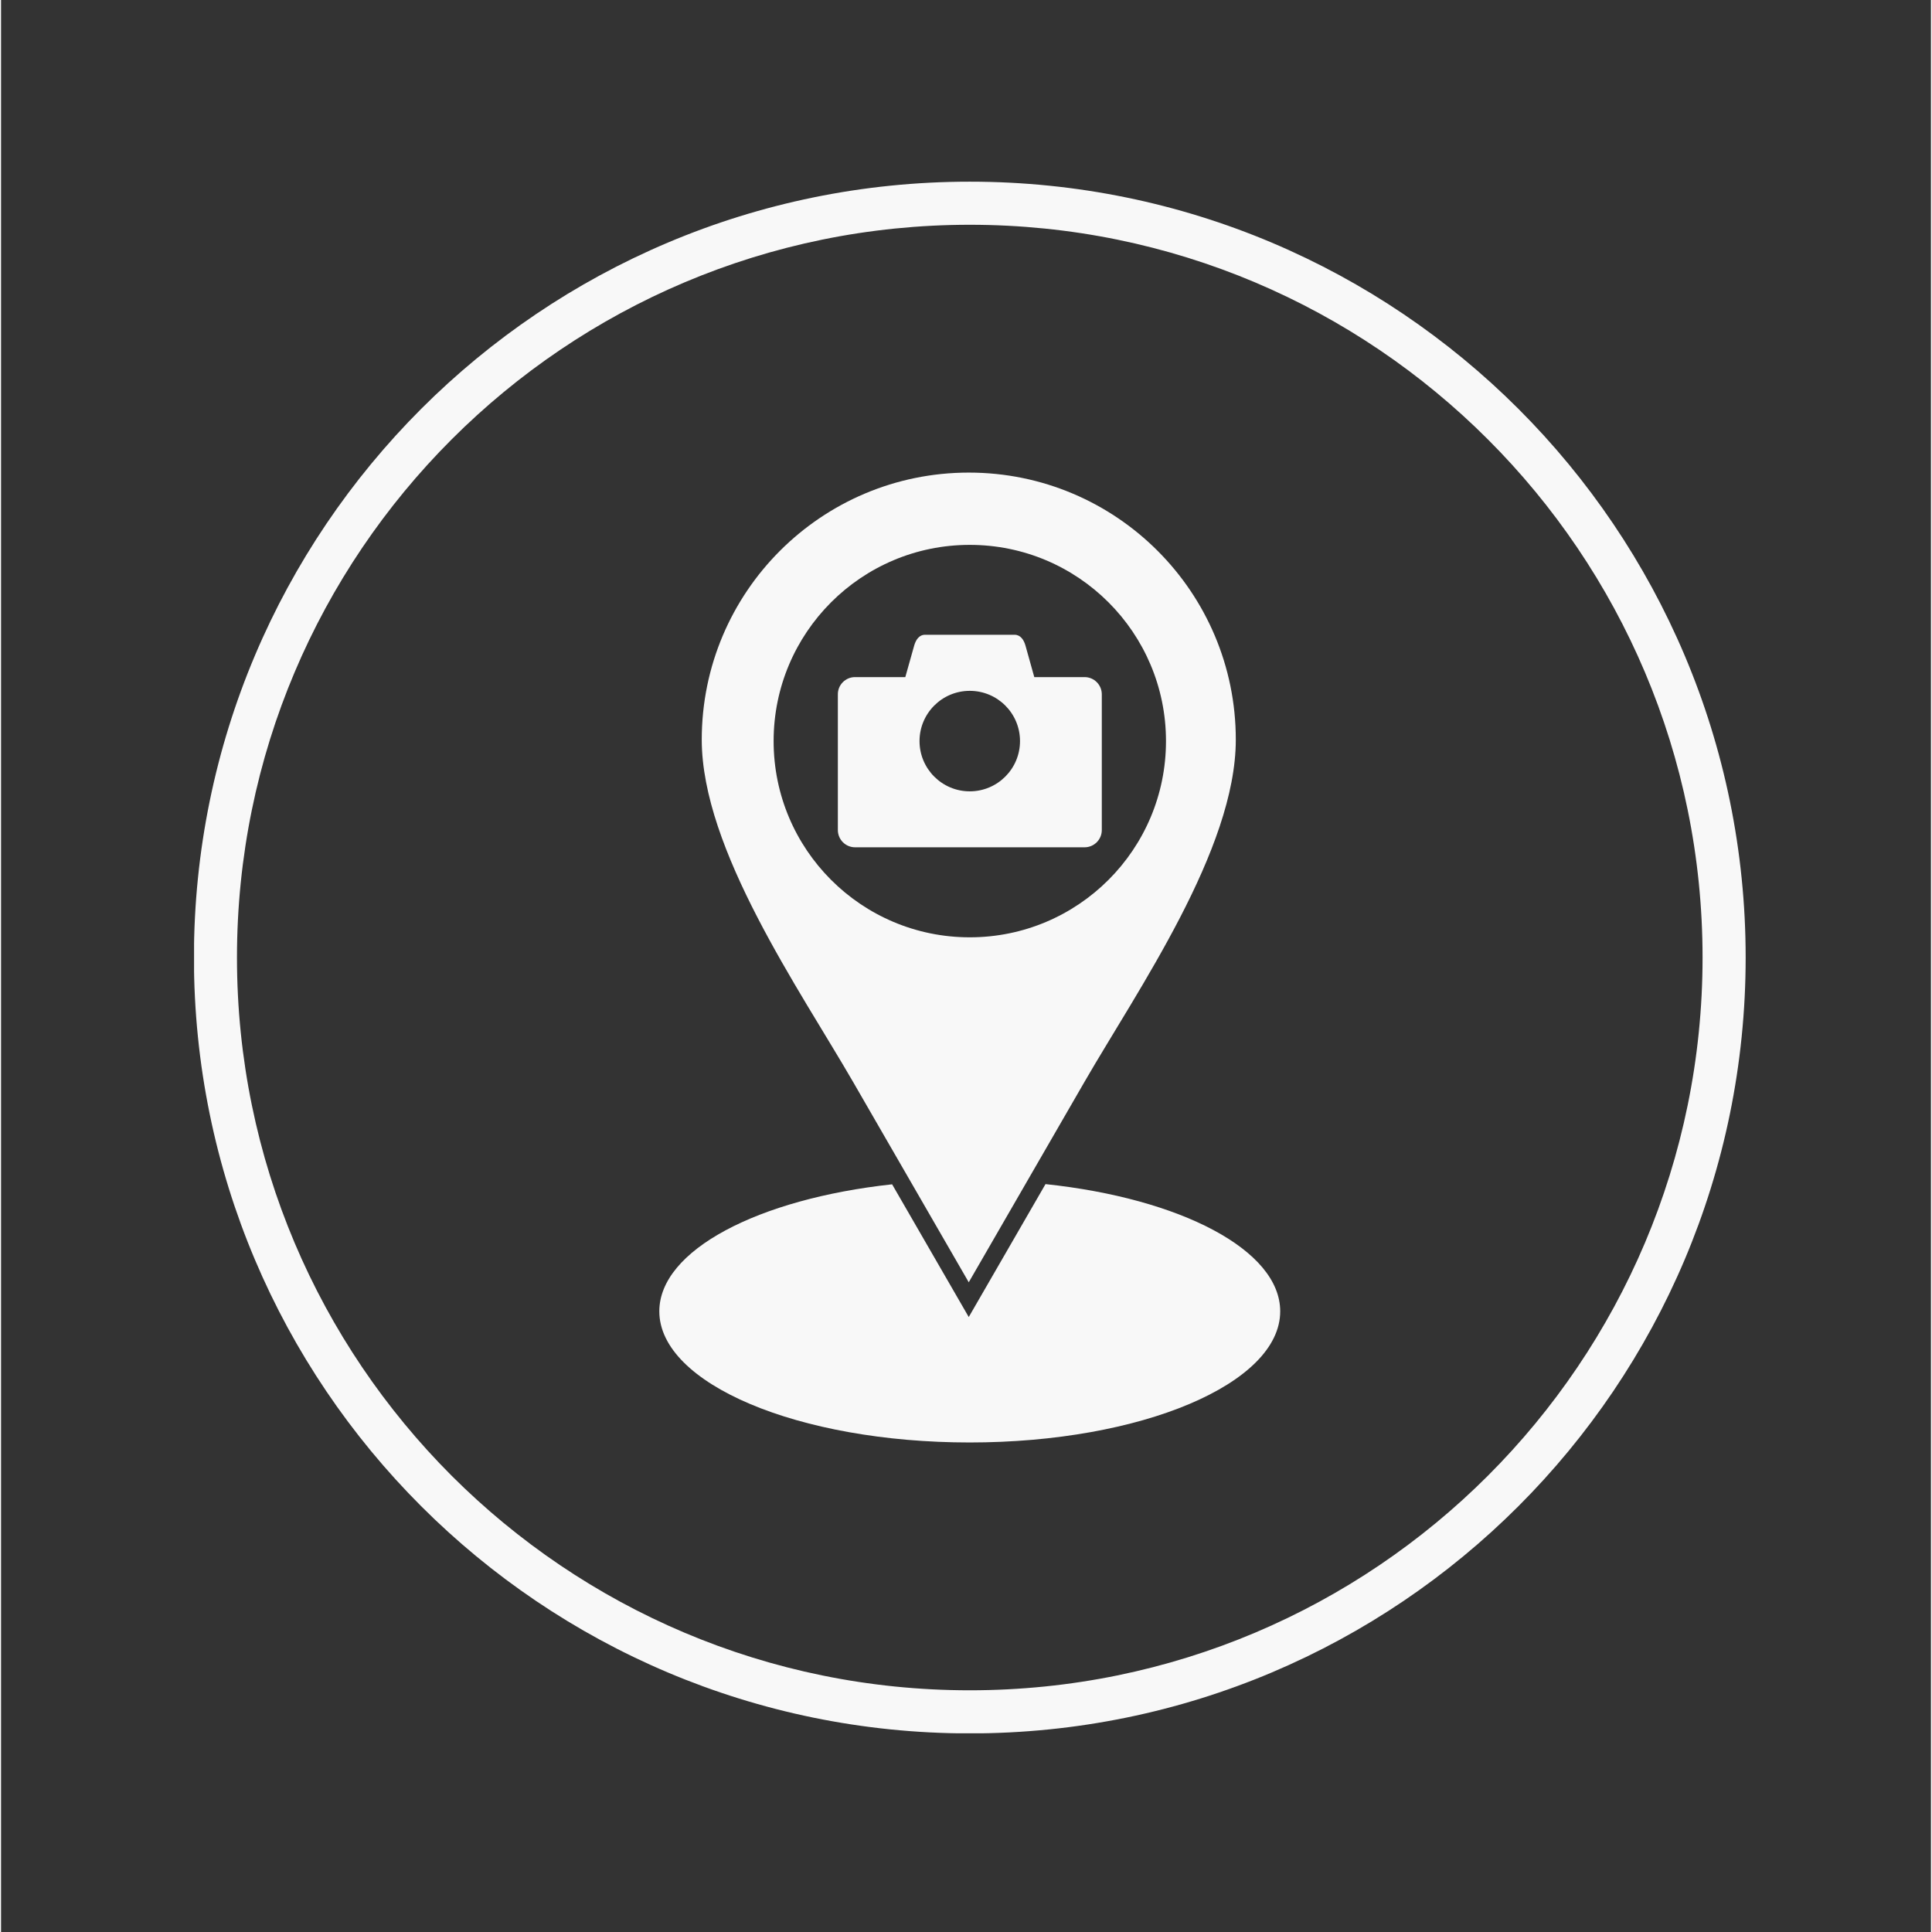
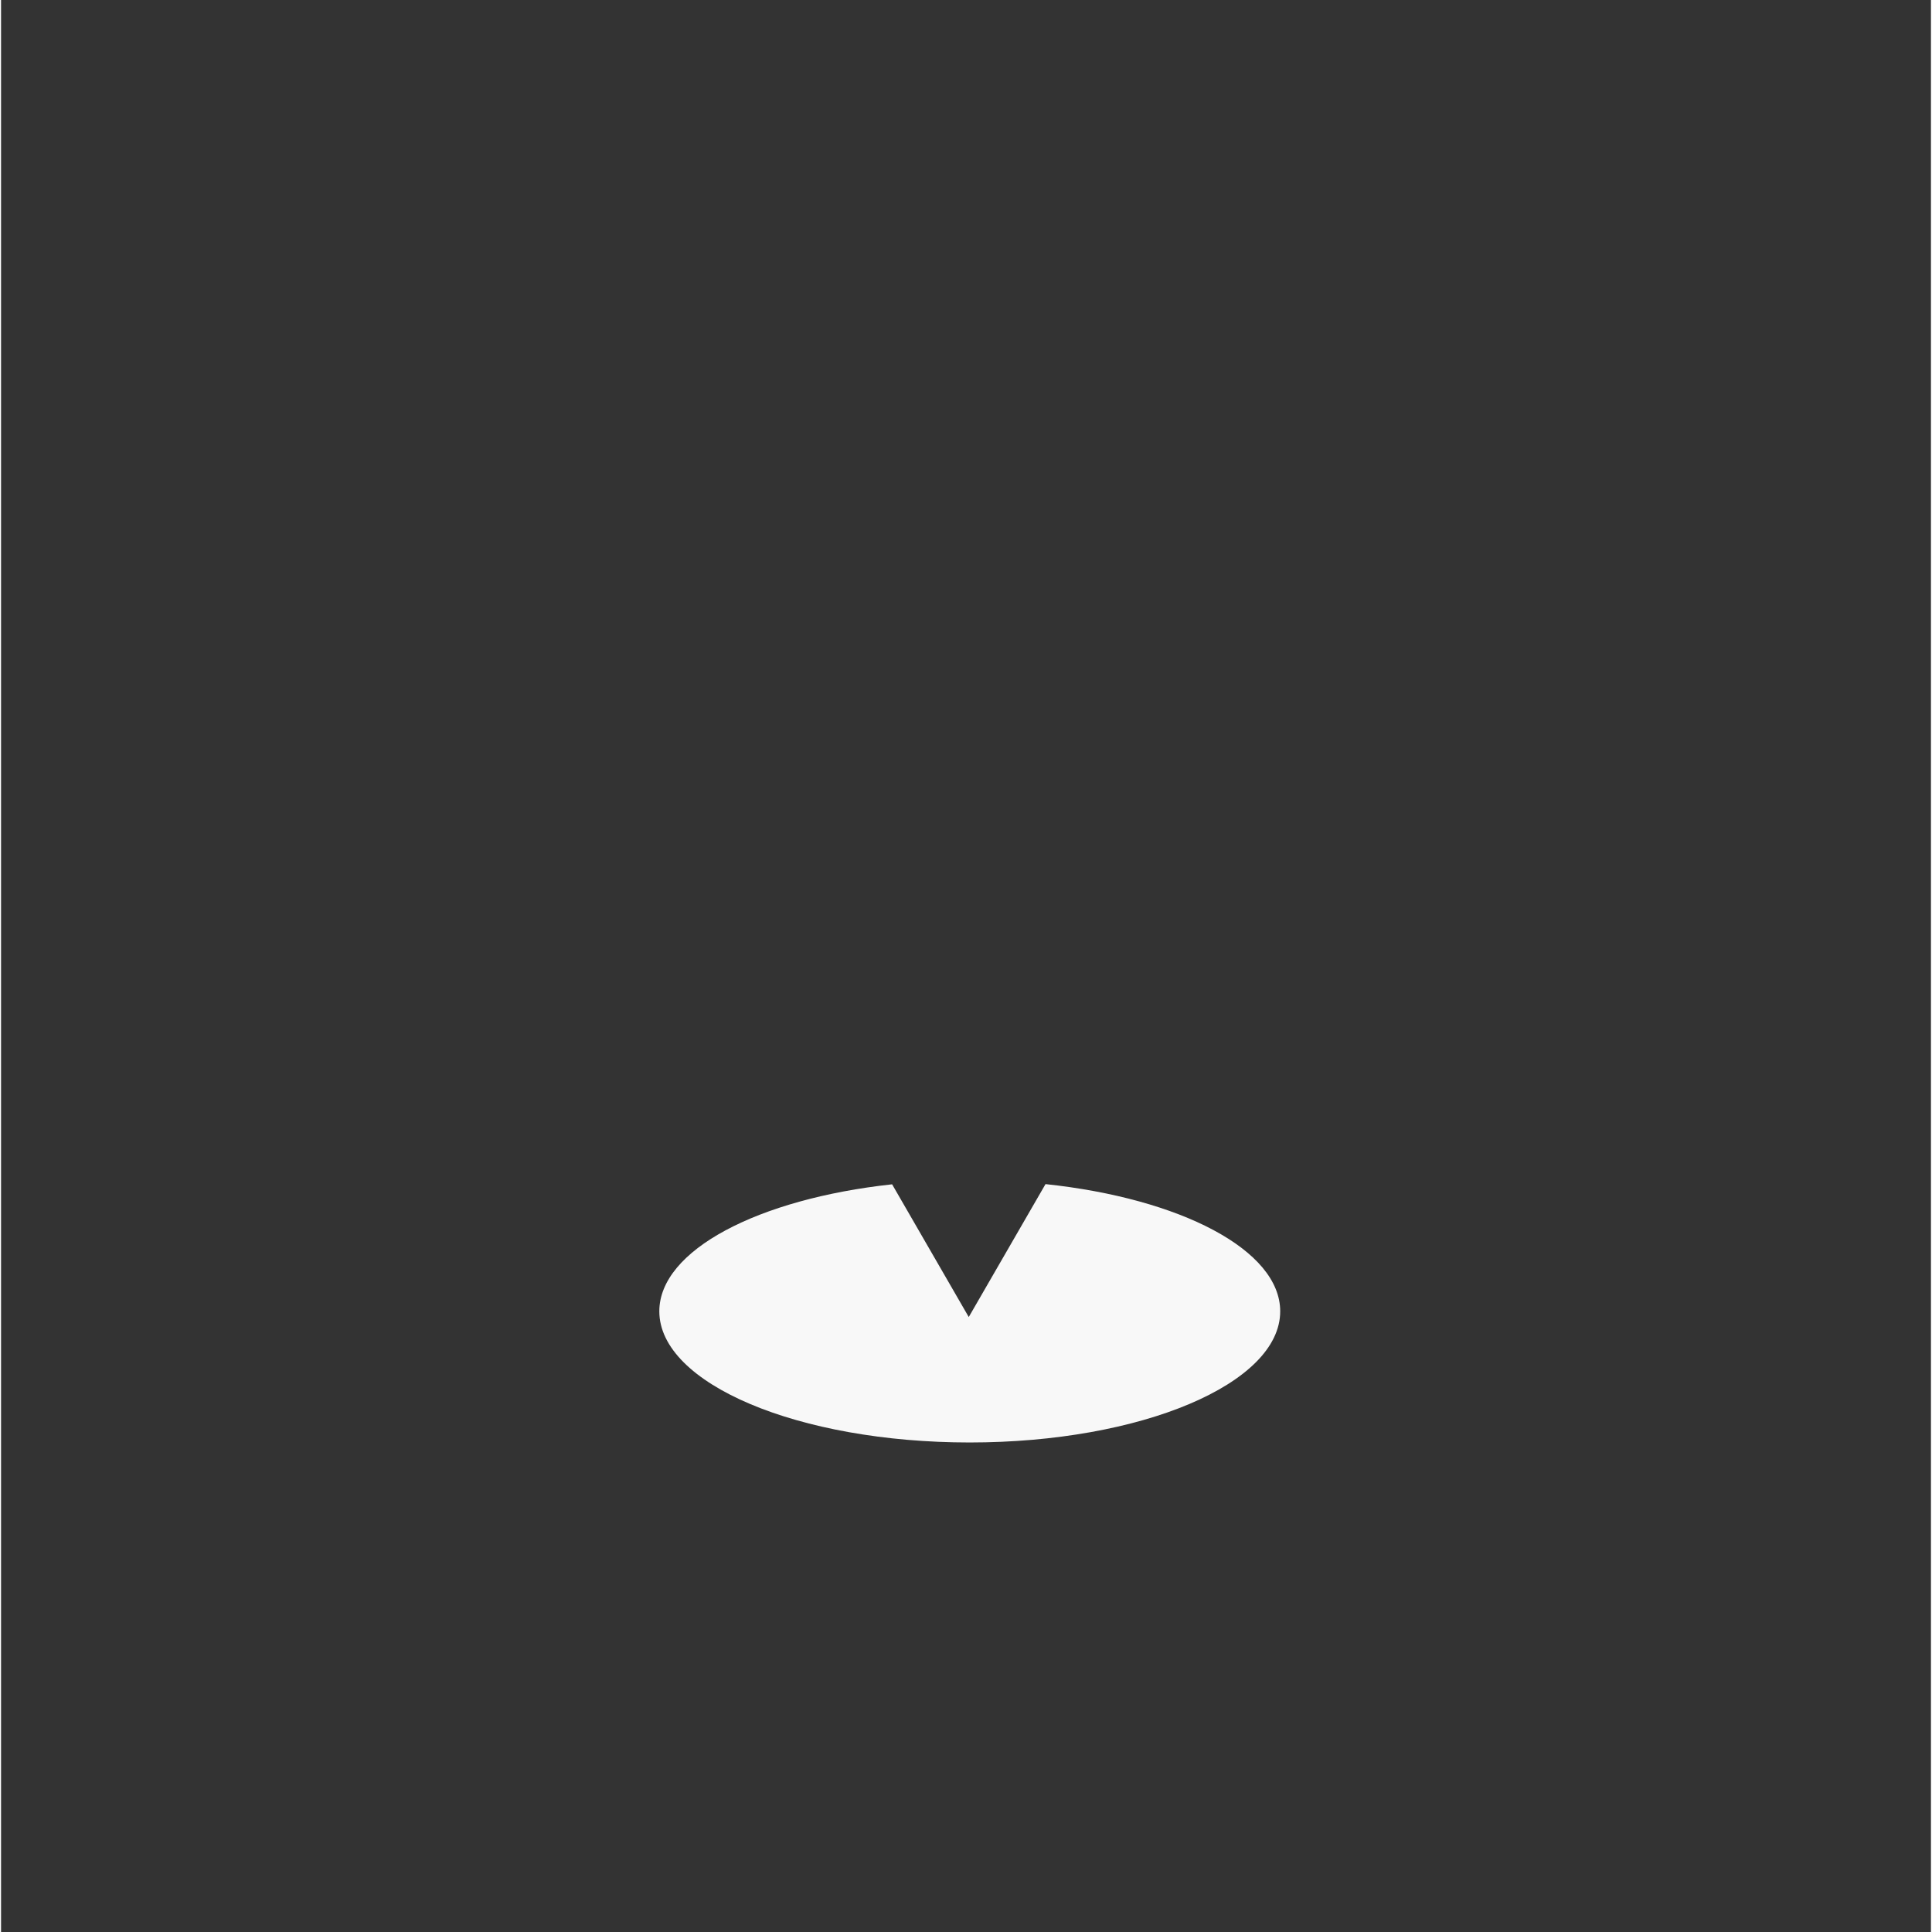
<svg xmlns="http://www.w3.org/2000/svg" width="148" viewBox="0 0 110.88 111" height="148" preserveAspectRatio="xMidYMid meet">
  <rect x="0" y="0" width="110.88" height="111" fill="#333333" stroke="none" />
  <defs>
    <clipPath id="75ebfc8d97">
-       <path d="M 11.09 10.43 L 100.242 10.43 L 100.242 99.582 L 11.09 99.582 Z M 11.09 10.43 " clip-rule="nonzero" />
-     </clipPath>
+       </clipPath>
  </defs>
  <g clip-path="url(#75ebfc8d97)">
-     <path fill="#f8f8f8" d="M 55.656 10.438 C 67.965 10.438 79.109 15.426 87.18 23.492 C 95.246 31.559 100.234 42.703 100.234 55.016 C 100.234 67.324 95.246 78.469 87.18 86.535 C 79.109 94.605 67.969 99.59 55.656 99.59 C 43.348 99.59 32.203 94.602 24.137 86.535 C 16.066 78.469 11.082 67.324 11.082 55.016 C 11.082 42.707 16.07 31.562 24.137 23.492 C 32.203 15.426 43.348 10.438 55.656 10.438 Z M 85.426 25.246 C 77.809 17.625 67.285 12.914 55.656 12.914 C 44.031 12.914 33.508 17.625 25.887 25.246 C 18.27 32.863 13.555 43.387 13.555 55.016 C 13.555 66.641 18.27 77.164 25.887 84.785 C 33.508 92.402 44.031 97.113 55.656 97.113 C 67.281 97.113 77.809 92.402 85.426 84.785 C 93.047 77.164 97.758 66.641 97.758 55.016 C 97.758 43.391 93.047 32.863 85.426 25.246 Z M 85.426 25.246 " fill-opacity="1" fill-rule="nonzero" />
-   </g>
-   <path fill="#f8f8f8" d="M 55.602 27.152 C 64.074 27.152 70.941 34.023 70.941 42.496 C 70.941 48.812 65.301 56.871 62.246 62.16 L 55.598 73.672 L 48.953 62.16 C 45.898 56.871 40.258 48.809 40.258 42.496 C 40.258 34.023 47.125 27.152 55.602 27.152 Z M 55.656 31.305 C 49.43 31.305 44.387 36.352 44.387 42.578 C 44.387 48.805 49.43 53.852 55.656 53.852 C 61.883 53.852 66.93 48.805 66.93 42.578 C 66.93 36.352 61.883 31.305 55.656 31.305 Z M 55.656 31.305 " fill-opacity="1" fill-rule="evenodd" />
-   <path fill="#f8f8f8" d="M 49.062 38.902 L 51.953 38.902 L 52.461 37.098 C 52.555 36.766 52.742 36.469 53.09 36.469 L 58.23 36.469 C 58.574 36.469 58.766 36.766 58.859 37.098 L 59.363 38.902 L 62.254 38.902 C 62.801 38.902 63.242 39.348 63.242 39.891 L 63.242 47.691 C 63.242 48.238 62.797 48.68 62.254 48.68 L 49.066 48.68 C 48.52 48.68 48.078 48.234 48.078 47.691 L 48.078 39.891 C 48.074 39.348 48.52 38.902 49.062 38.902 Z M 55.656 39.691 C 54.062 39.691 52.77 40.984 52.77 42.578 C 52.77 44.172 54.062 45.465 55.656 45.465 C 57.25 45.465 58.543 44.172 58.543 42.578 C 58.543 40.98 57.25 39.691 55.656 39.691 Z M 55.656 39.691 " fill-opacity="1" fill-rule="evenodd" />
+     </g>
  <path fill="#f8f8f8" d="M 73.492 75.34 C 73.492 71.812 67.754 68.852 60.008 68.031 L 55.598 75.668 L 51.195 68.043 C 43.504 68.879 37.82 71.828 37.82 75.34 C 37.82 79.5 45.805 82.875 55.652 82.875 C 65.504 82.875 73.492 79.5 73.492 75.34 Z M 73.492 75.34 " fill-opacity="1" fill-rule="evenodd" />
</svg>